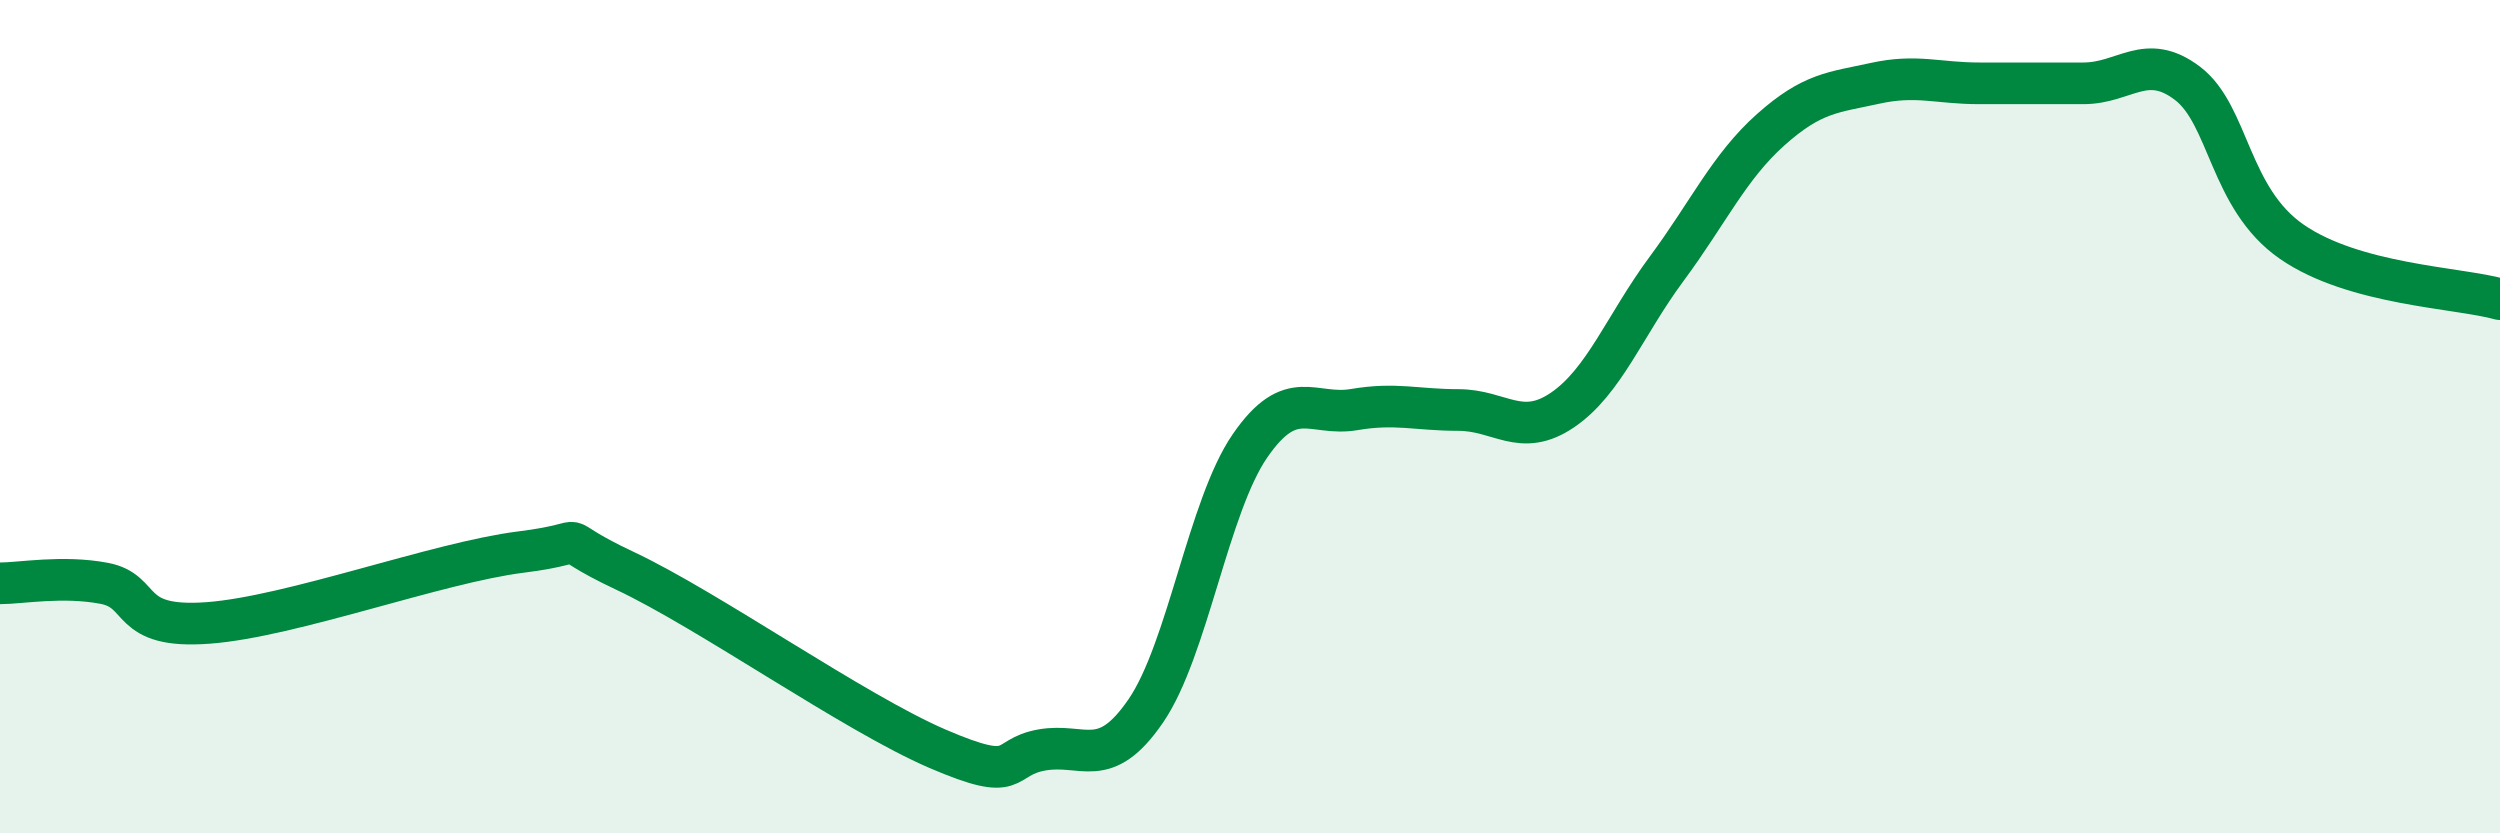
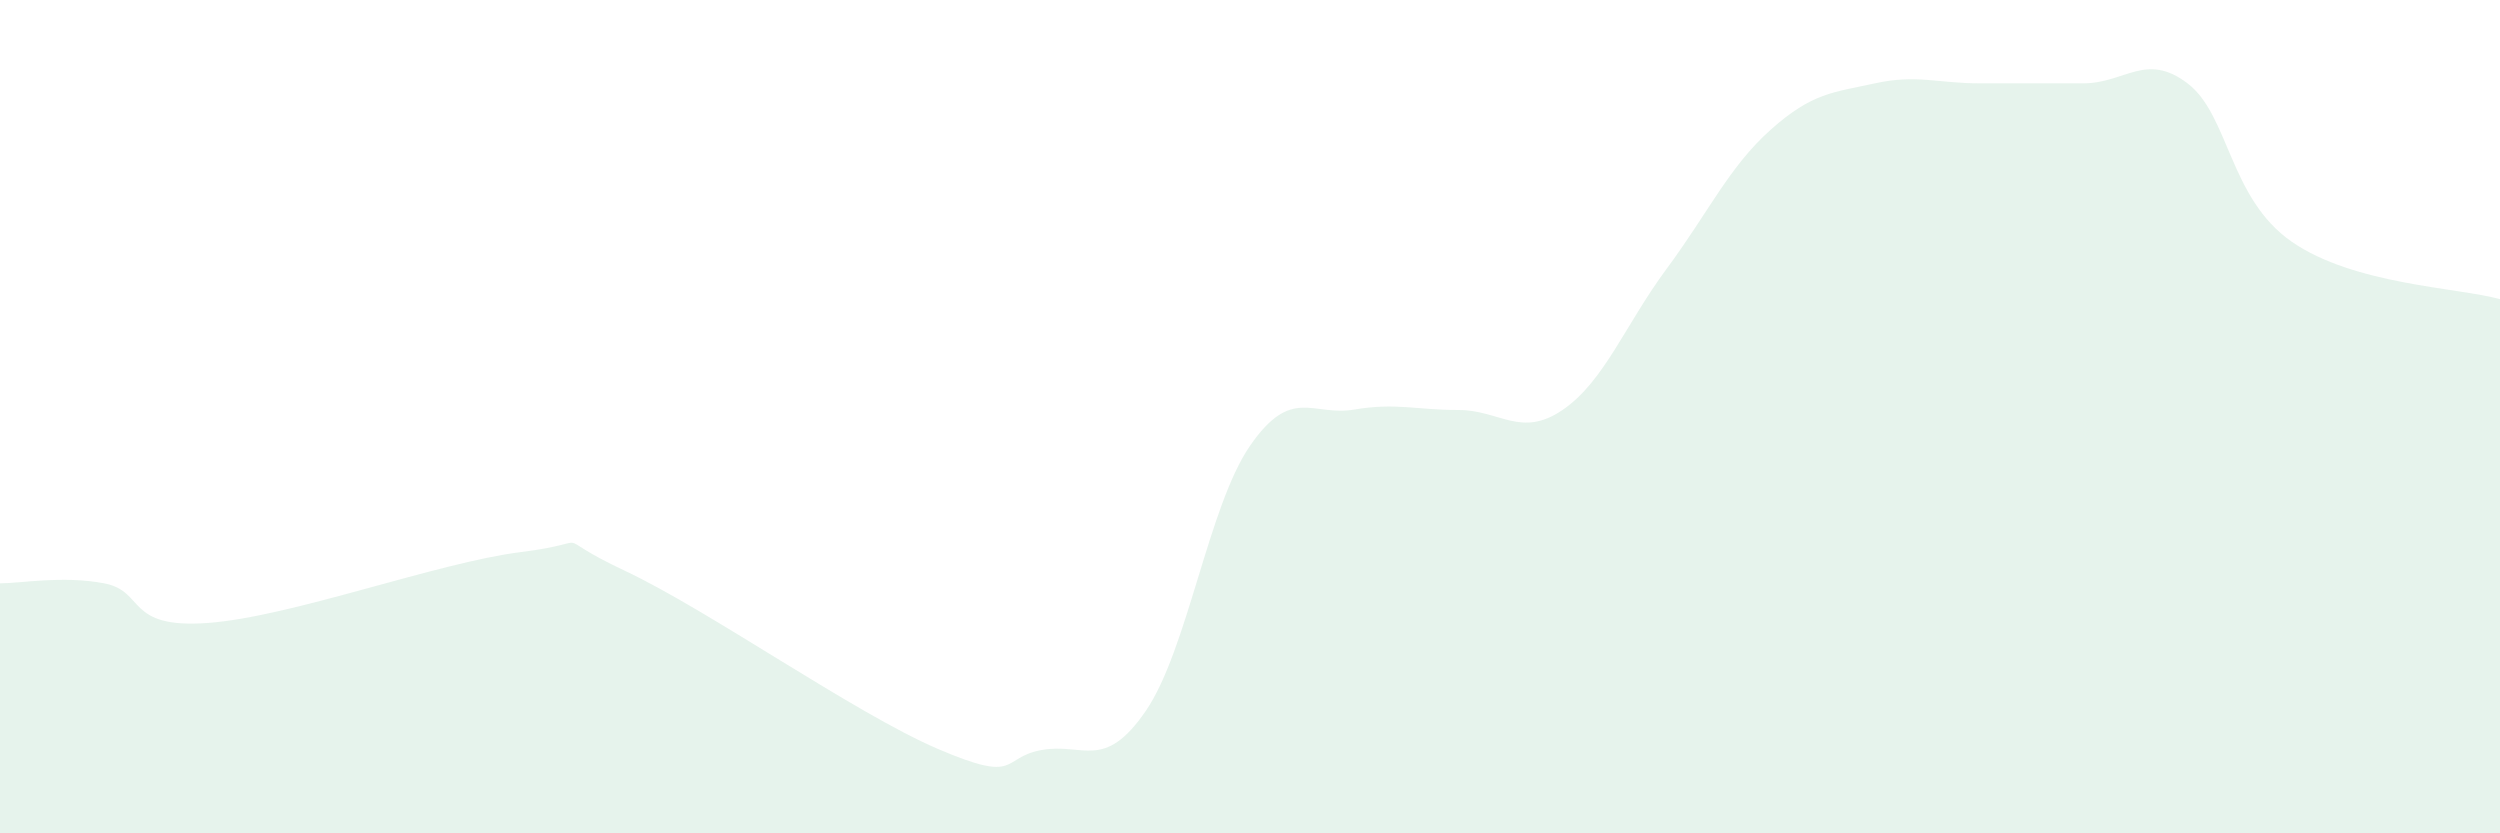
<svg xmlns="http://www.w3.org/2000/svg" width="60" height="20" viewBox="0 0 60 20">
  <path d="M 0,14 C 0.5,14 1.5,13.81 2.5,14 C 3.5,14.19 3,15.1 5,14.95 C 7,14.8 10.5,13.5 12.5,13.25 C 14.5,13 13,12.76 15,13.7 C 17,14.64 20.5,17.11 22.5,17.97 C 24.5,18.83 24,18.18 25,18 C 26,17.82 26.5,18.52 27.5,17.06 C 28.5,15.6 29,12.15 30,10.7 C 31,9.25 31.5,10 32.5,9.83 C 33.5,9.66 34,9.84 35,9.84 C 36,9.84 36.5,10.52 37.5,9.84 C 38.5,9.16 39,7.8 40,6.45 C 41,5.1 41.5,4 42.5,3.11 C 43.5,2.22 44,2.22 45,2 C 46,1.78 46.5,2 47.5,2 C 48.5,2 49,2 50,2 C 51,2 51.5,1.24 52.5,2 C 53.5,2.76 53.5,4.76 55,5.8 C 56.5,6.84 59,6.9 60,7.18L60 20L0 20Z" fill="#008740" opacity="0.1" stroke-linecap="round" stroke-linejoin="round" />
-   <path d="M 0,14 C 0.5,14 1.5,13.81 2.5,14 C 3.5,14.19 3,15.1 5,14.95 C 7,14.8 10.5,13.5 12.5,13.25 C 14.5,13 13,12.76 15,13.7 C 17,14.64 20.5,17.11 22.5,17.97 C 24.5,18.83 24,18.18 25,18 C 26,17.82 26.5,18.52 27.5,17.06 C 28.5,15.6 29,12.15 30,10.7 C 31,9.25 31.5,10 32.5,9.83 C 33.5,9.66 34,9.84 35,9.84 C 36,9.84 36.5,10.52 37.5,9.84 C 38.5,9.16 39,7.8 40,6.45 C 41,5.1 41.5,4 42.5,3.11 C 43.5,2.22 44,2.22 45,2 C 46,1.78 46.5,2 47.5,2 C 48.5,2 49,2 50,2 C 51,2 51.5,1.24 52.5,2 C 53.5,2.76 53.5,4.76 55,5.8 C 56.5,6.84 59,6.9 60,7.18" stroke="#008740" stroke-width="1" fill="none" stroke-linecap="round" stroke-linejoin="round" />
</svg>